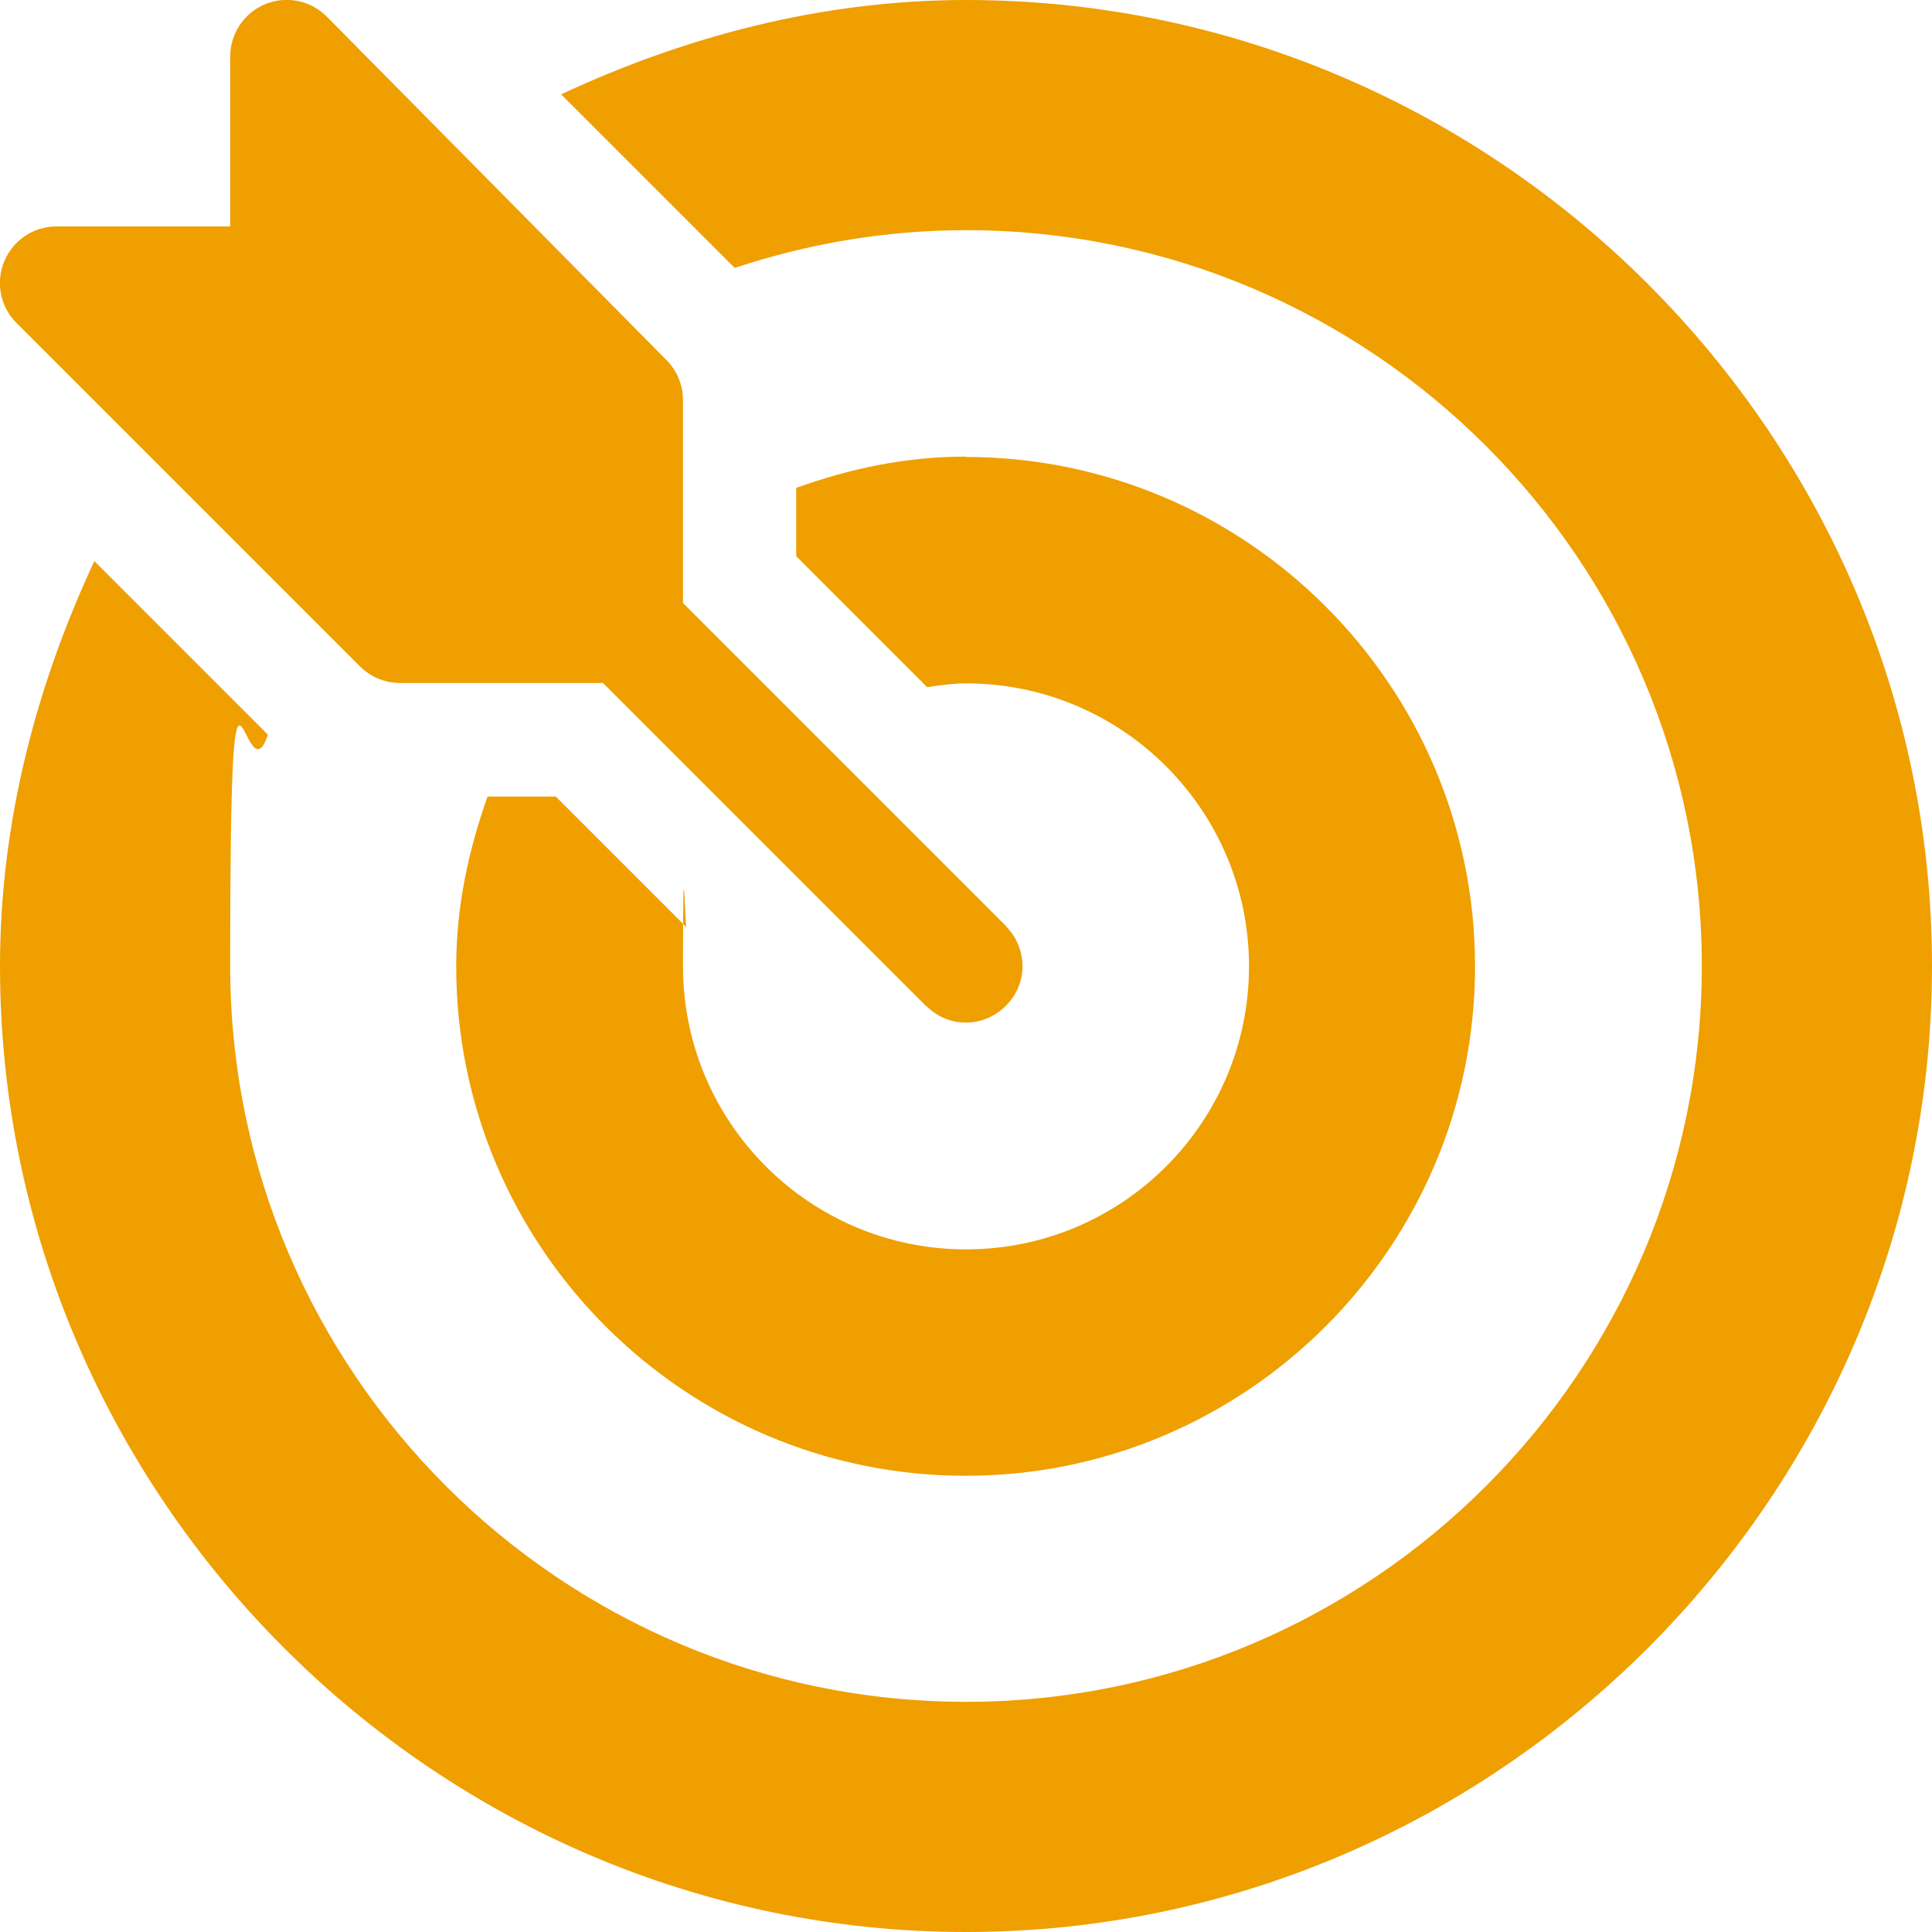
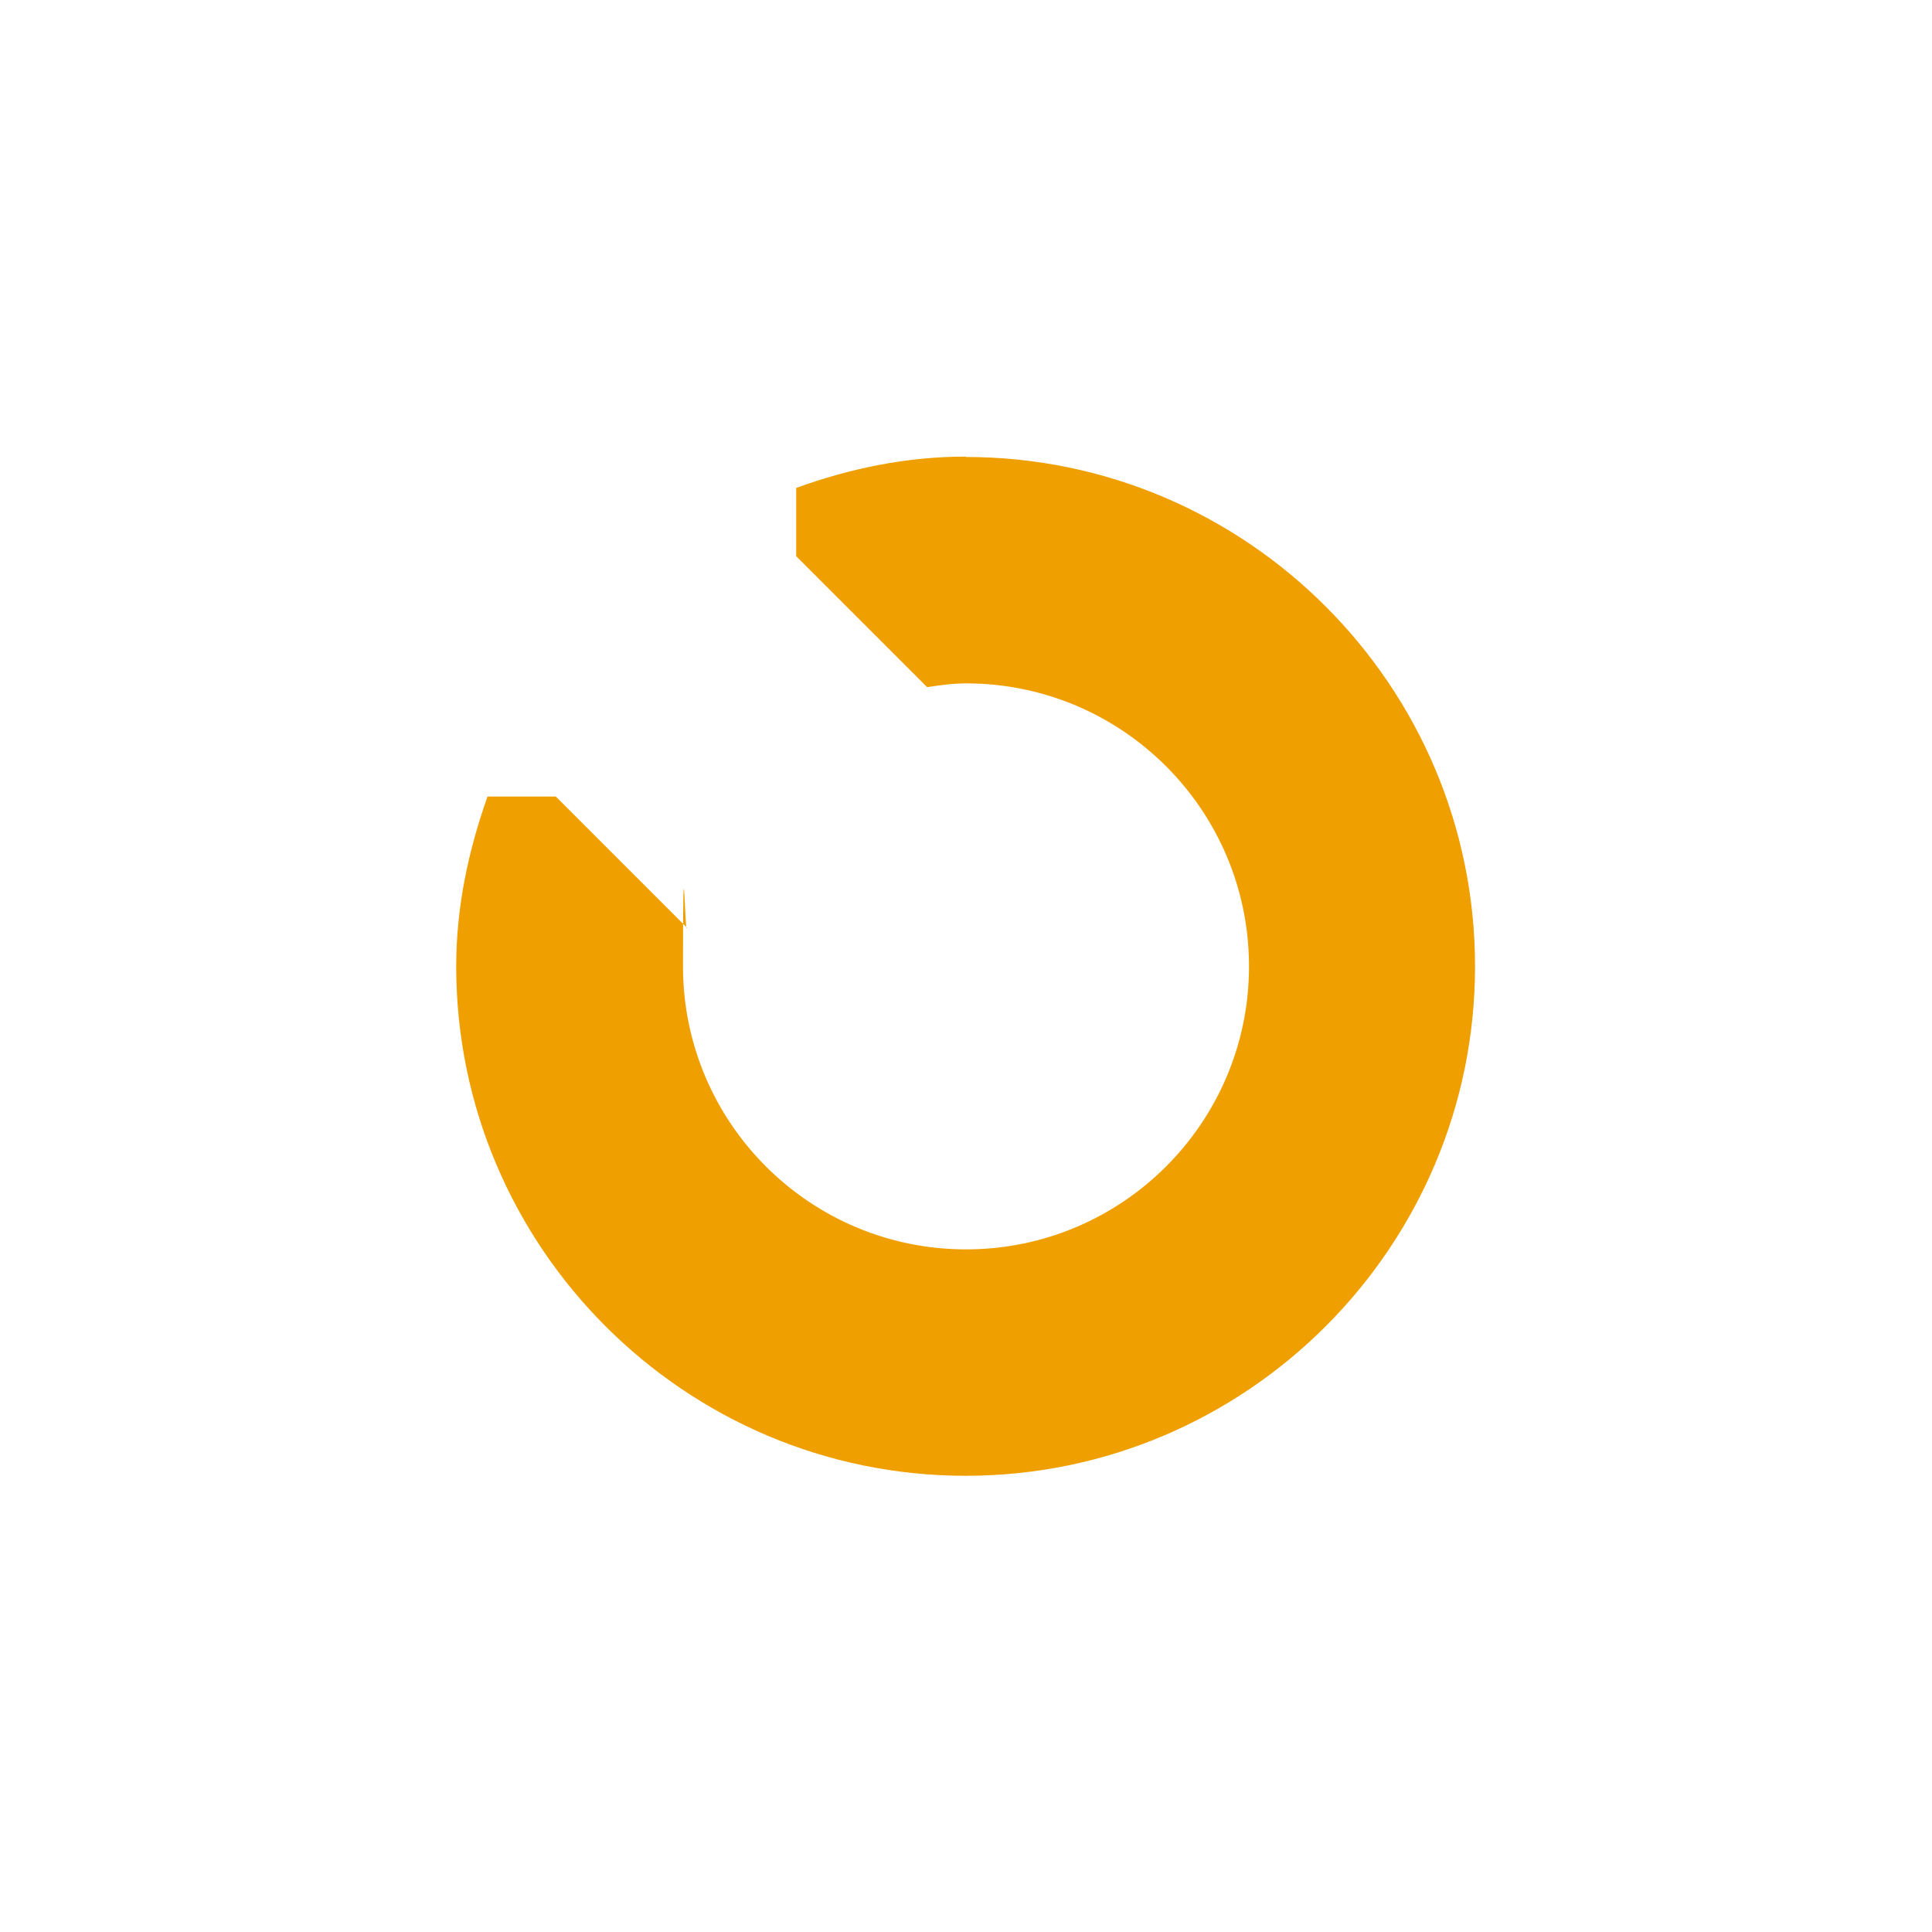
<svg xmlns="http://www.w3.org/2000/svg" viewBox="0 0 512 512" version="1.1">
  <defs>
    <style>
      .cls-1 {
        fill: #ef9f00;
      }
    </style>
  </defs>
  <g>
    <g id="Capa_1">
-       <path d="M266.8,245.7c0,0-.1-.2-.2-.3l-85.6-85.6v-53.8c0-4-1.6-7.8-4.4-10.6L86.6,4.4c-4.3-4.3-10.7-5.6-16.3-3.3-5.6,2.3-9.3,7.8-9.3,13.9v45H15c-6.1,0-11.5,3.6-13.9,9.3-2.3,5.6-1,12.1,3.3,16.3l91,91c2.8,2.8,6.6,4.4,10.6,4.4h53.8l85.6,85.6c0,0,.2.1.3.2,5.8,5.6,14.7,5.6,20.6,0,6.2-5.9,6.1-15.2.5-21.1Z" class="cls-1" />
-       <path d="M256,0C217.6,0,181.3,9.8,148.7,25l46,46c19.3-6.4,39.9-10,61.3-10,107.5,0,195,87.5,195,195s-87.5,195-195,195S61,363.5,61,256s3.6-42,10-61.3l-46-46C9.8,181.3,0,217.6,0,256,0,396.6,115.4,512,256,512s256-115.4,256-256S396.6,0,256,0Z" class="cls-1" />
      <path d="M256,121c-15.9,0-30.9,3.2-45,8.3v18.1l34.7,34.7c3.4-.5,6.8-1,10.3-1,41.4,0,75,33.6,75,75s-33.6,75-75,75-75-33.6-75-75,.6-6.9,1-10.3l-34.7-34.7h-18.1c-5,14.1-8.3,29.1-8.3,45,0,74.4,60.6,135,135,135s135-60.6,135-135-60.6-135-135-135Z" class="cls-1" />
    </g>
  </g>
</svg>